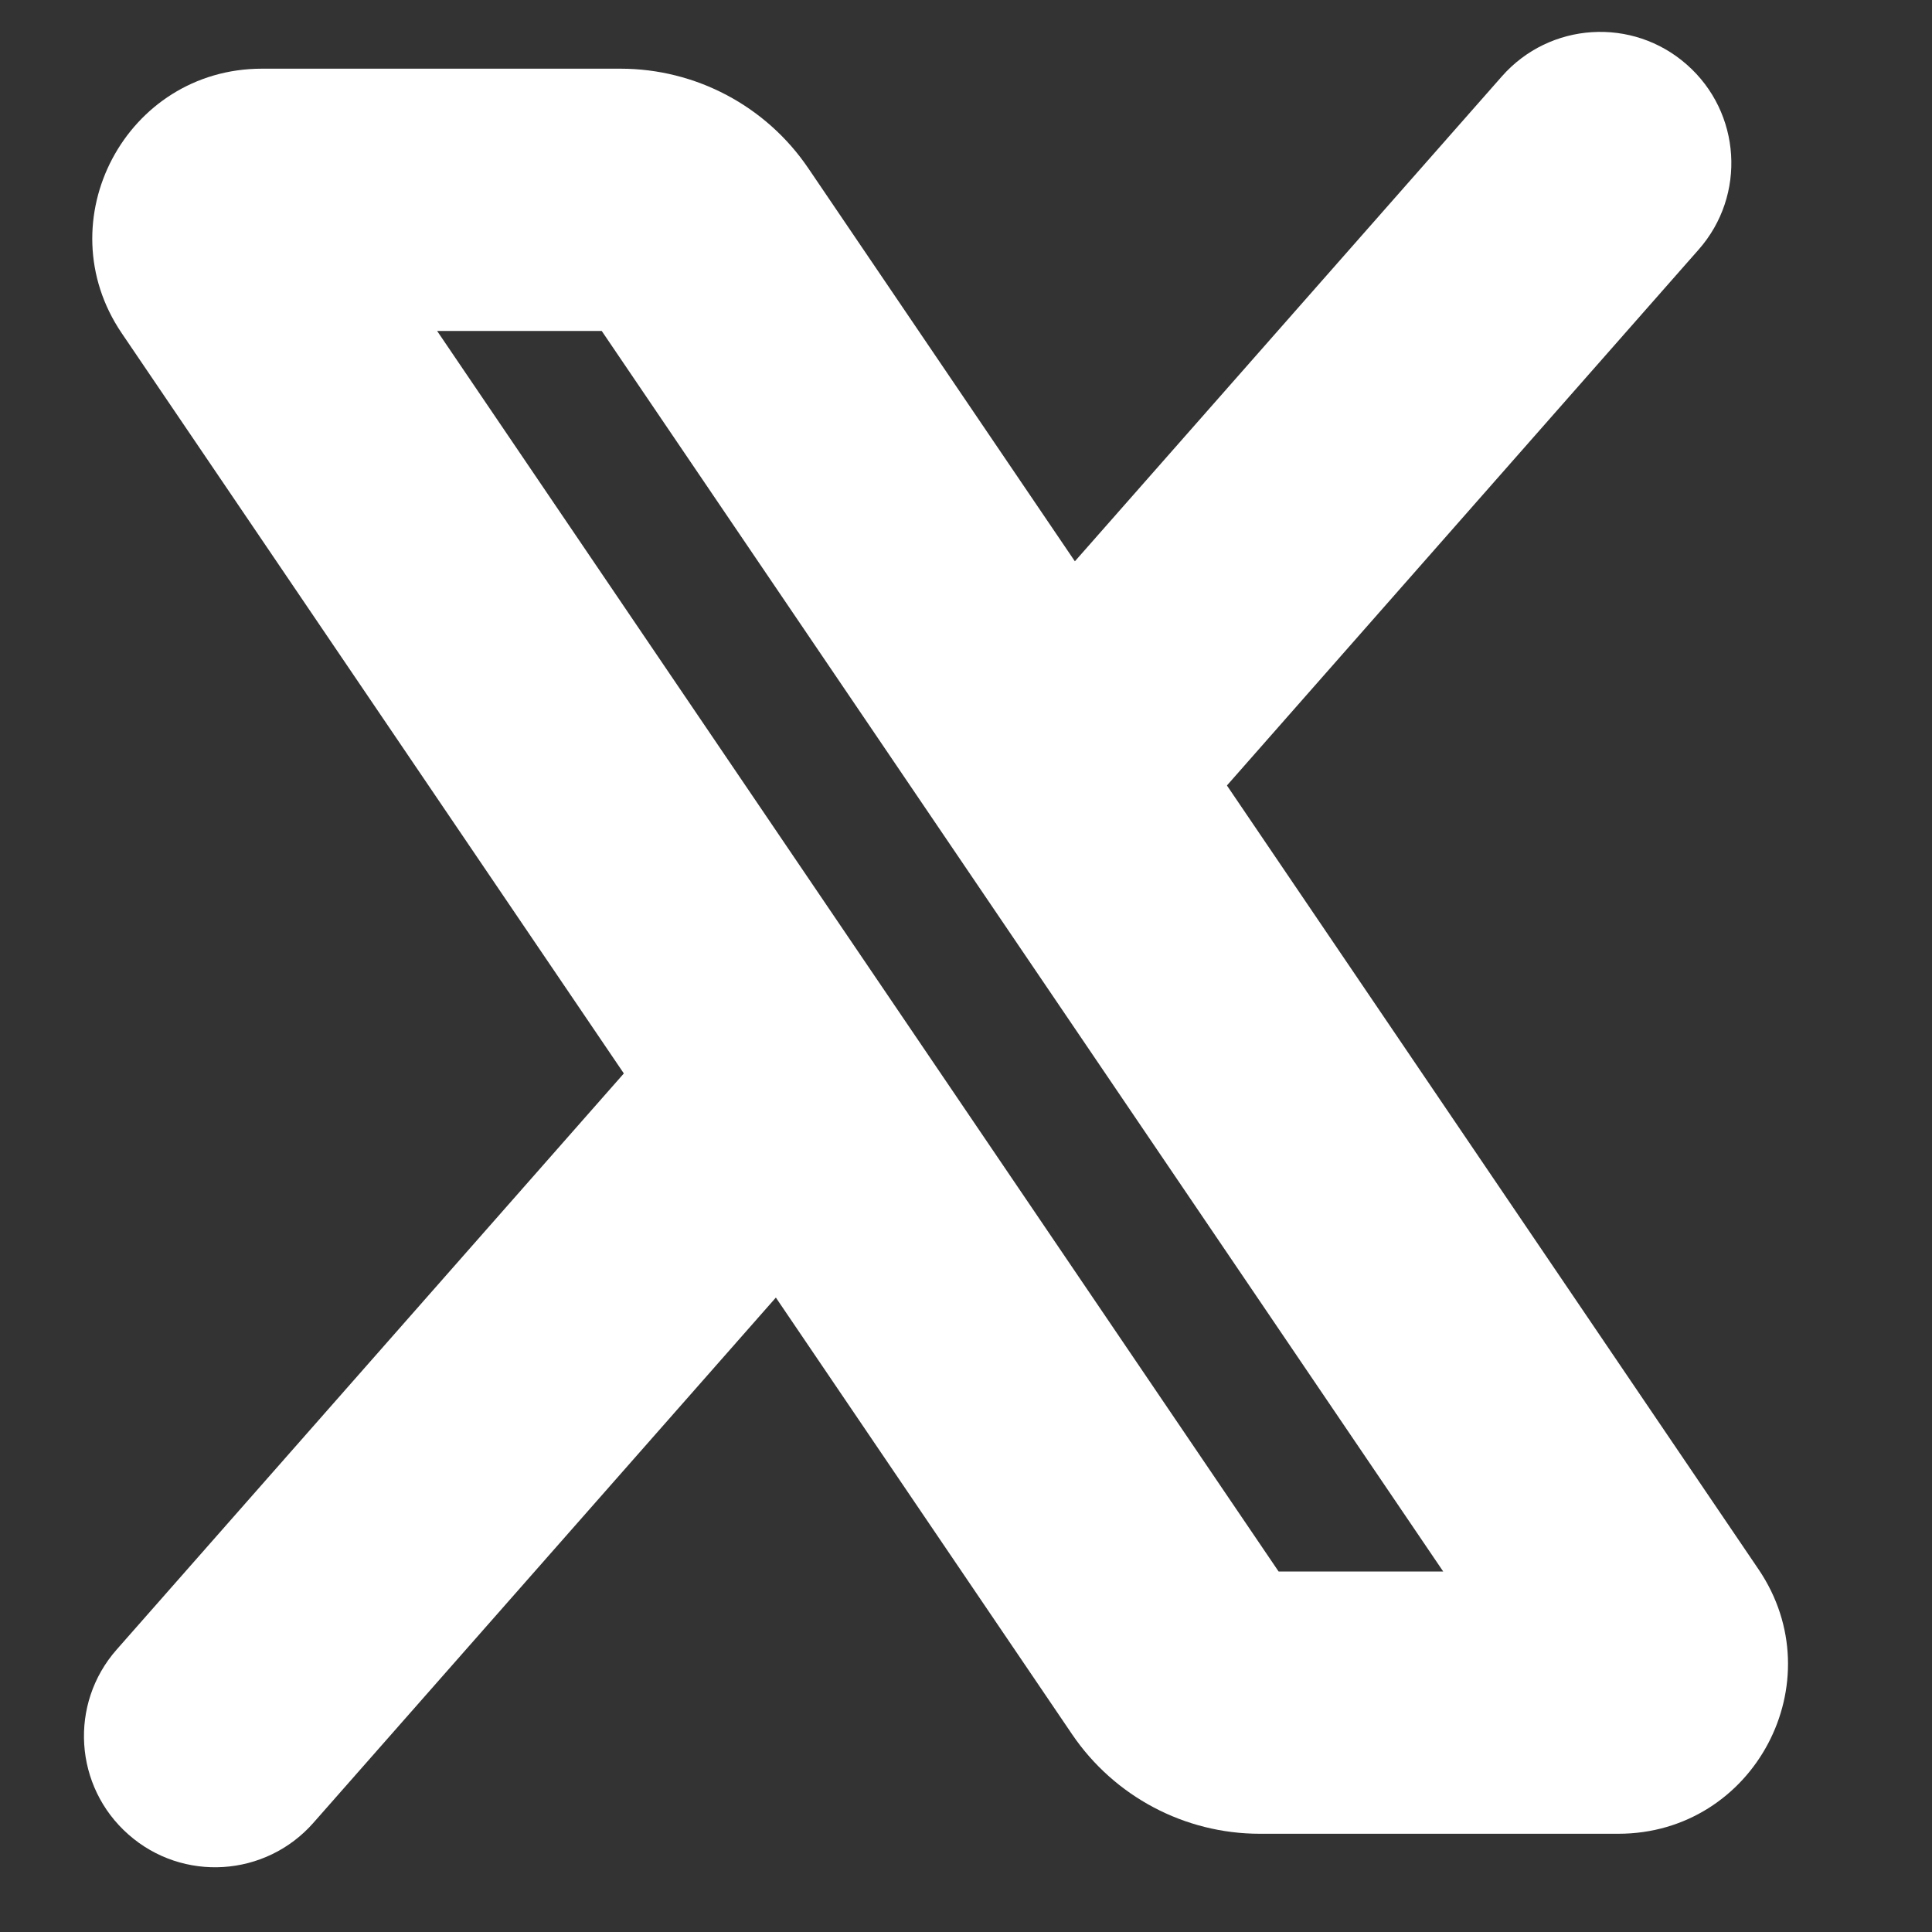
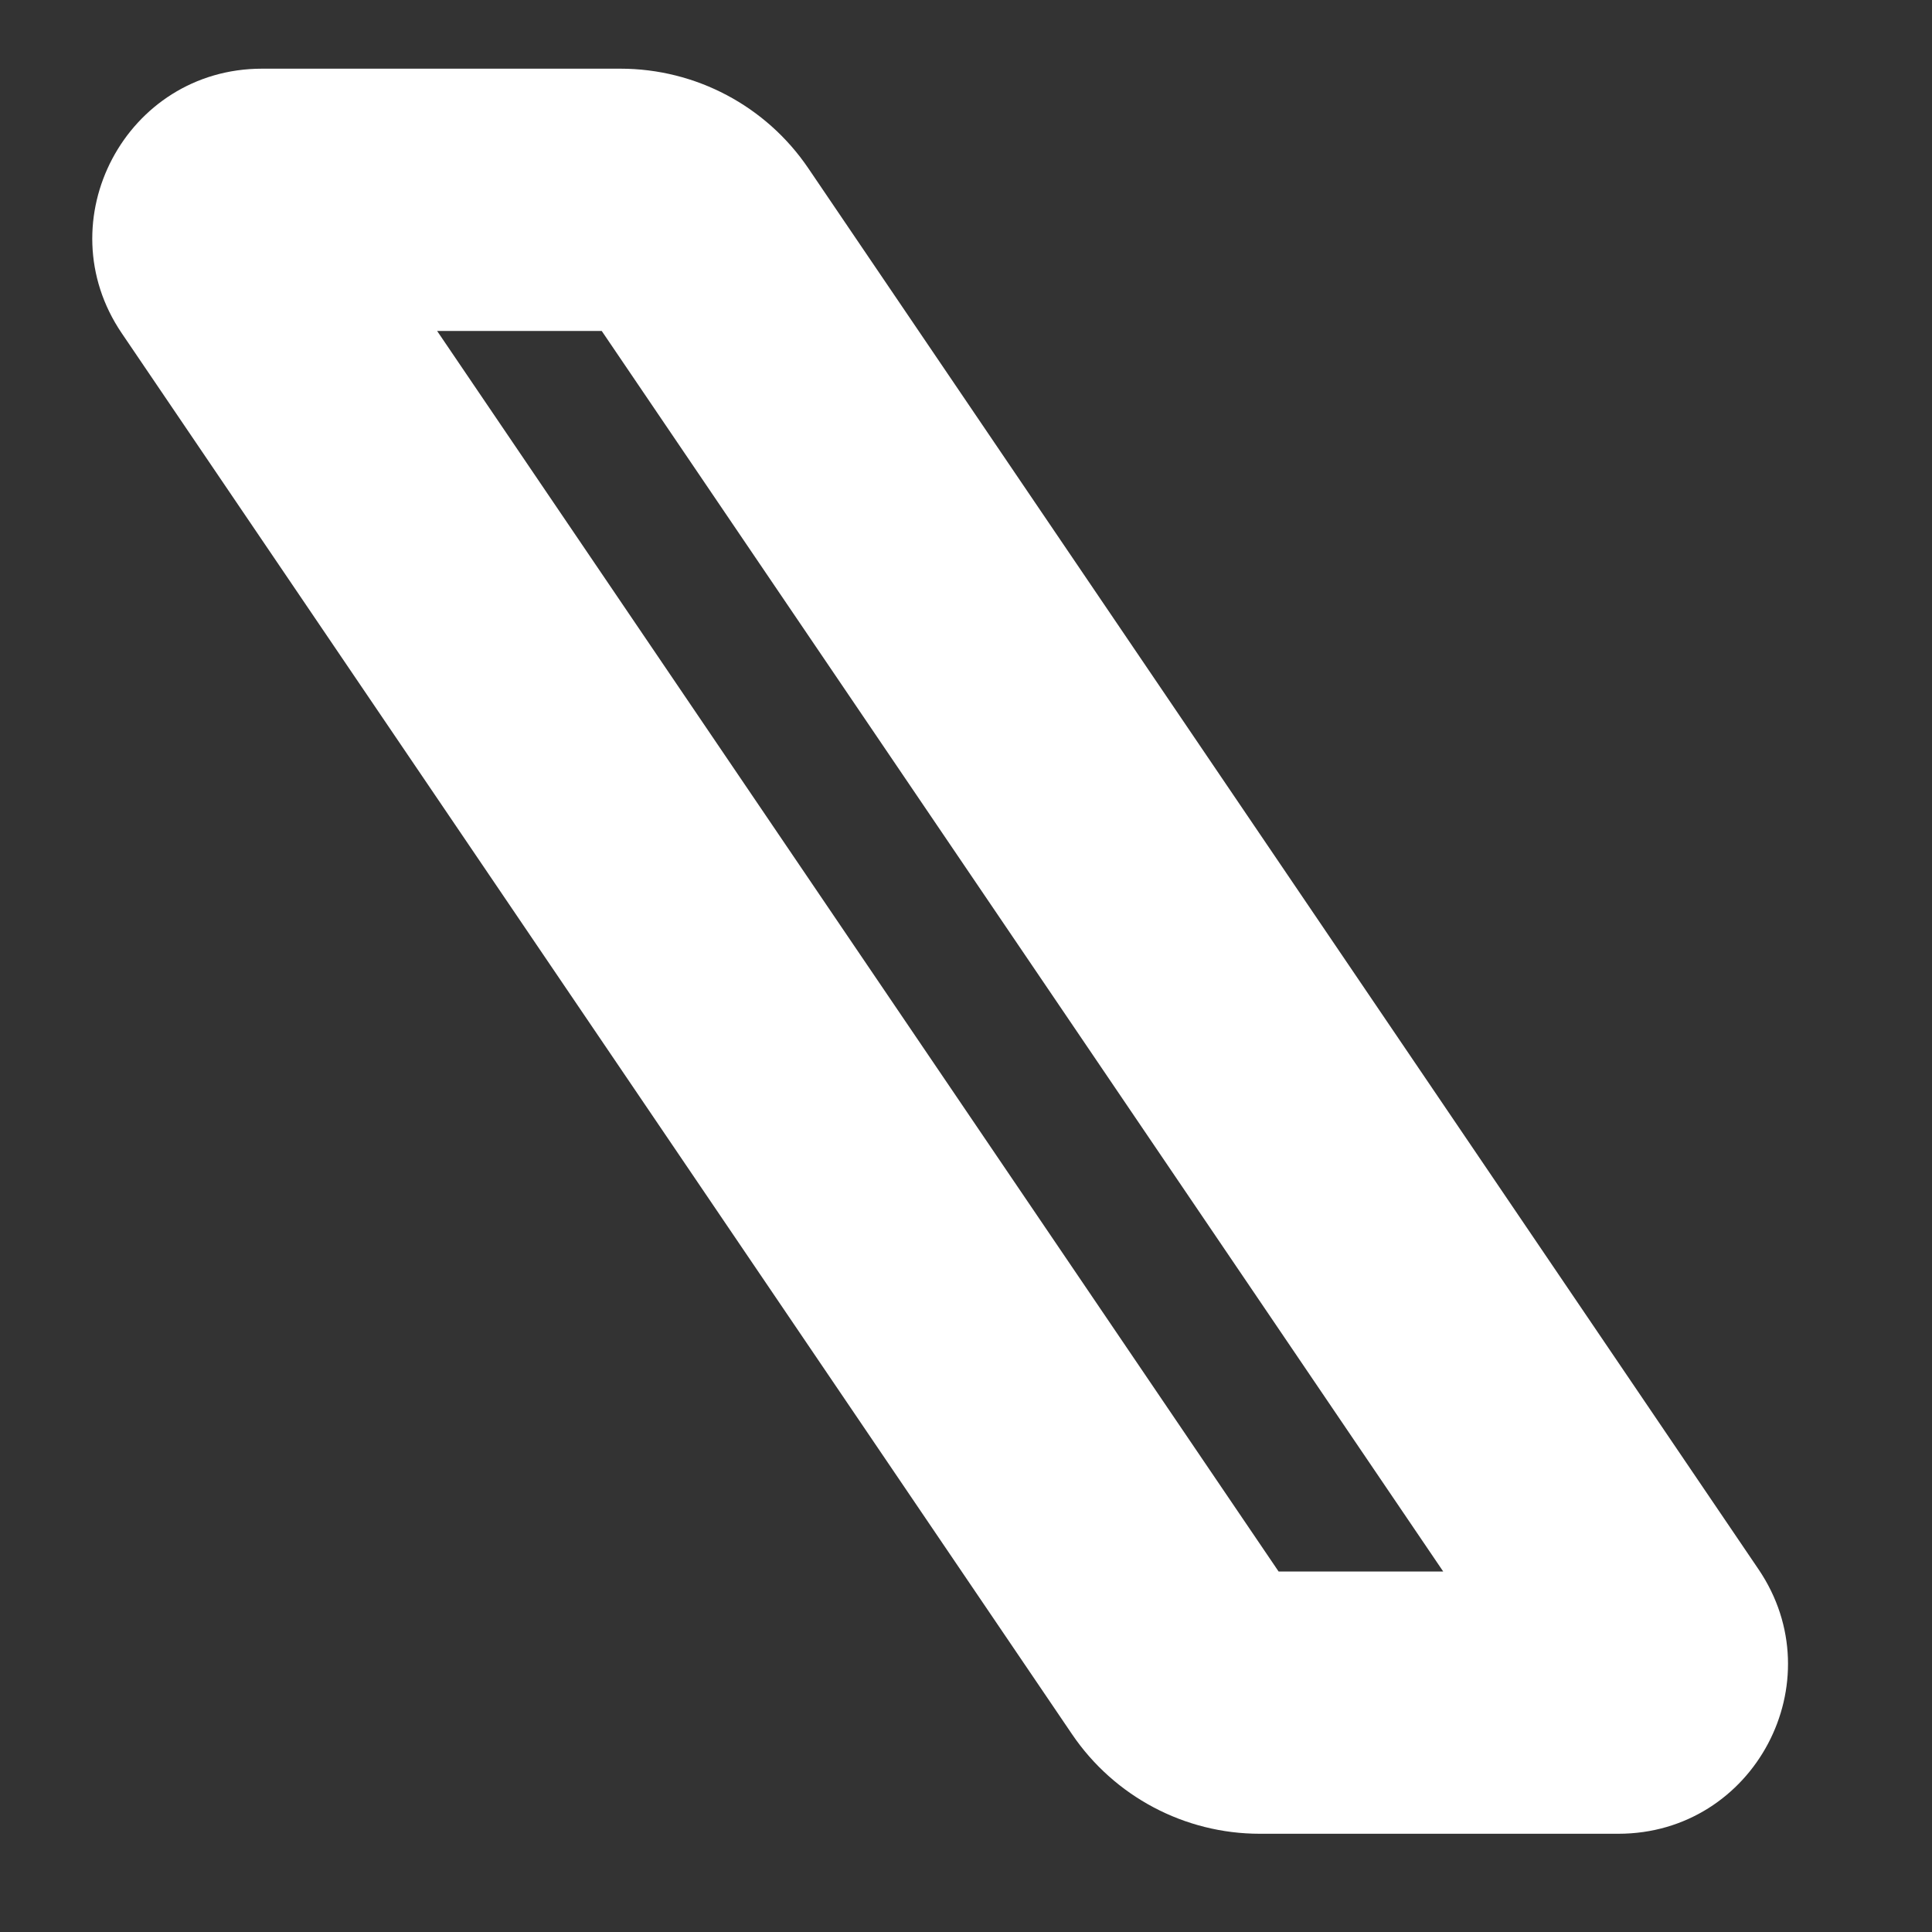
<svg xmlns="http://www.w3.org/2000/svg" width="20" height="20" viewBox="0 0 20 20" fill="none">
  <rect x="0" y="0" width="20" height="20" fill="#333333" stroke="none" />
  <g clip-path="url(#clip0_986_96)">
    <path fill-rule="evenodd" clip-rule="evenodd" d="M1.26 3.449C0.471 2.285 1.305 0.711 2.712 0.711H6.423C7.202 0.711 7.93 1.097 8.367 1.741L18.204 16.245C18.994 17.41 18.16 18.983 16.753 18.983H13.041C12.263 18.983 11.535 18.597 11.098 17.953L1.26 3.449ZM4.525 3.426L13.236 16.268H14.94L6.229 3.426H4.525Z" fill="white" />
-     <path fill-rule="evenodd" clip-rule="evenodd" d="M9.008 10.269C9.571 10.765 9.625 11.622 9.13 12.185L3.245 18.869C2.75 19.432 1.892 19.487 1.33 18.991C0.767 18.496 0.712 17.638 1.208 17.076L7.093 10.391C7.588 9.828 8.446 9.774 9.008 10.269Z" fill="white" />
-     <path fill-rule="evenodd" clip-rule="evenodd" d="M17.462 0.669C18.025 1.164 18.08 2.022 17.584 2.584L12.05 8.871C11.555 9.434 10.697 9.488 10.134 8.993C9.572 8.497 9.517 7.64 10.012 7.077L15.547 0.791C16.042 0.228 16.9 0.173 17.462 0.669Z" fill="white" />
  </g>
  <defs>
    <clipPath id="clip0_986_96">
      <rect width="19.515" height="19.515" fill="white" />
    </clipPath>
  </defs>
</svg>